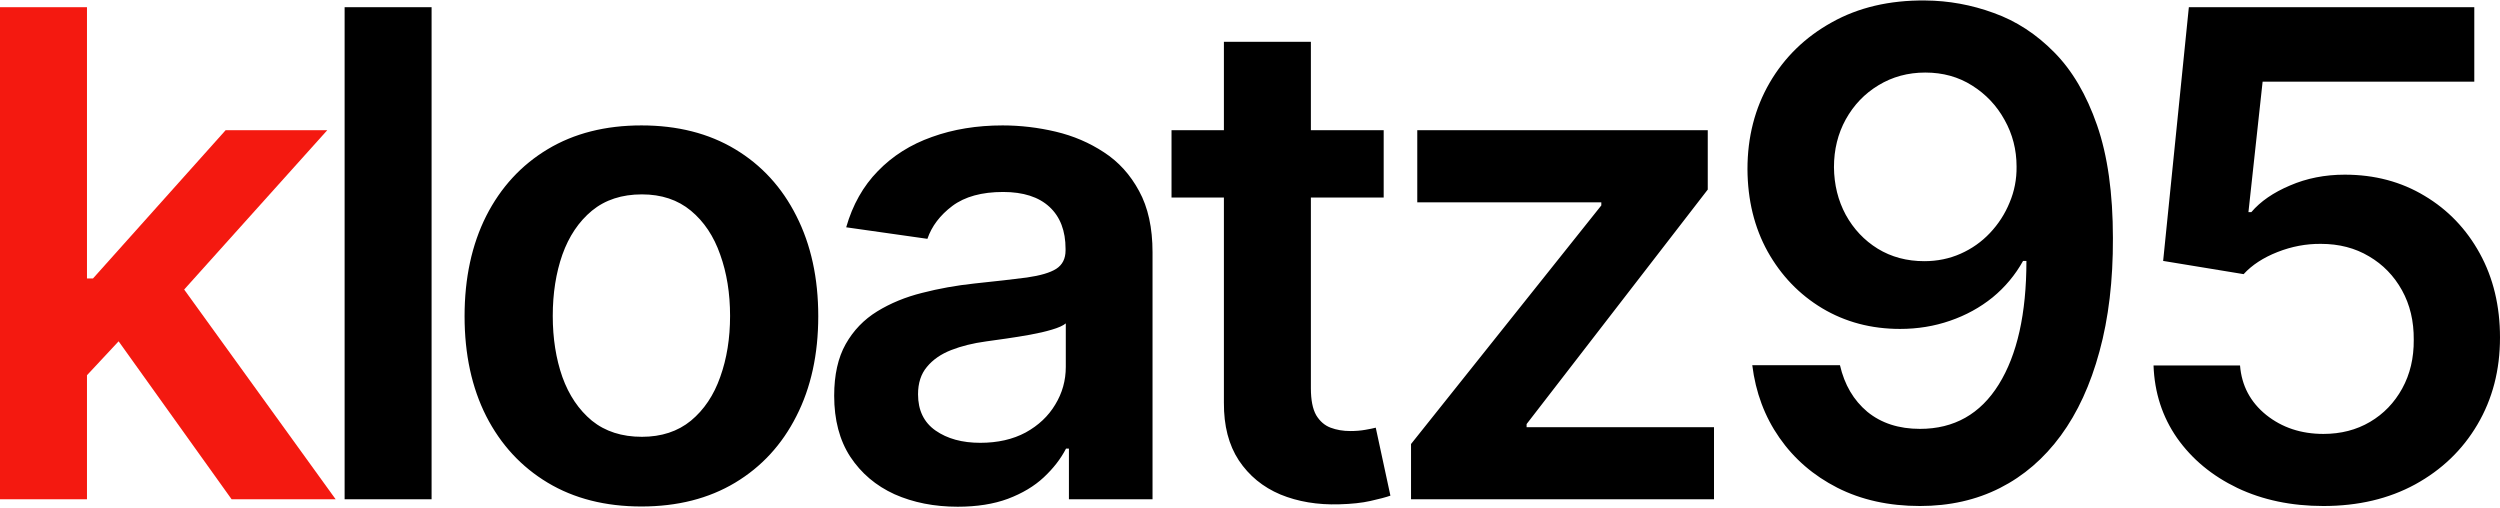
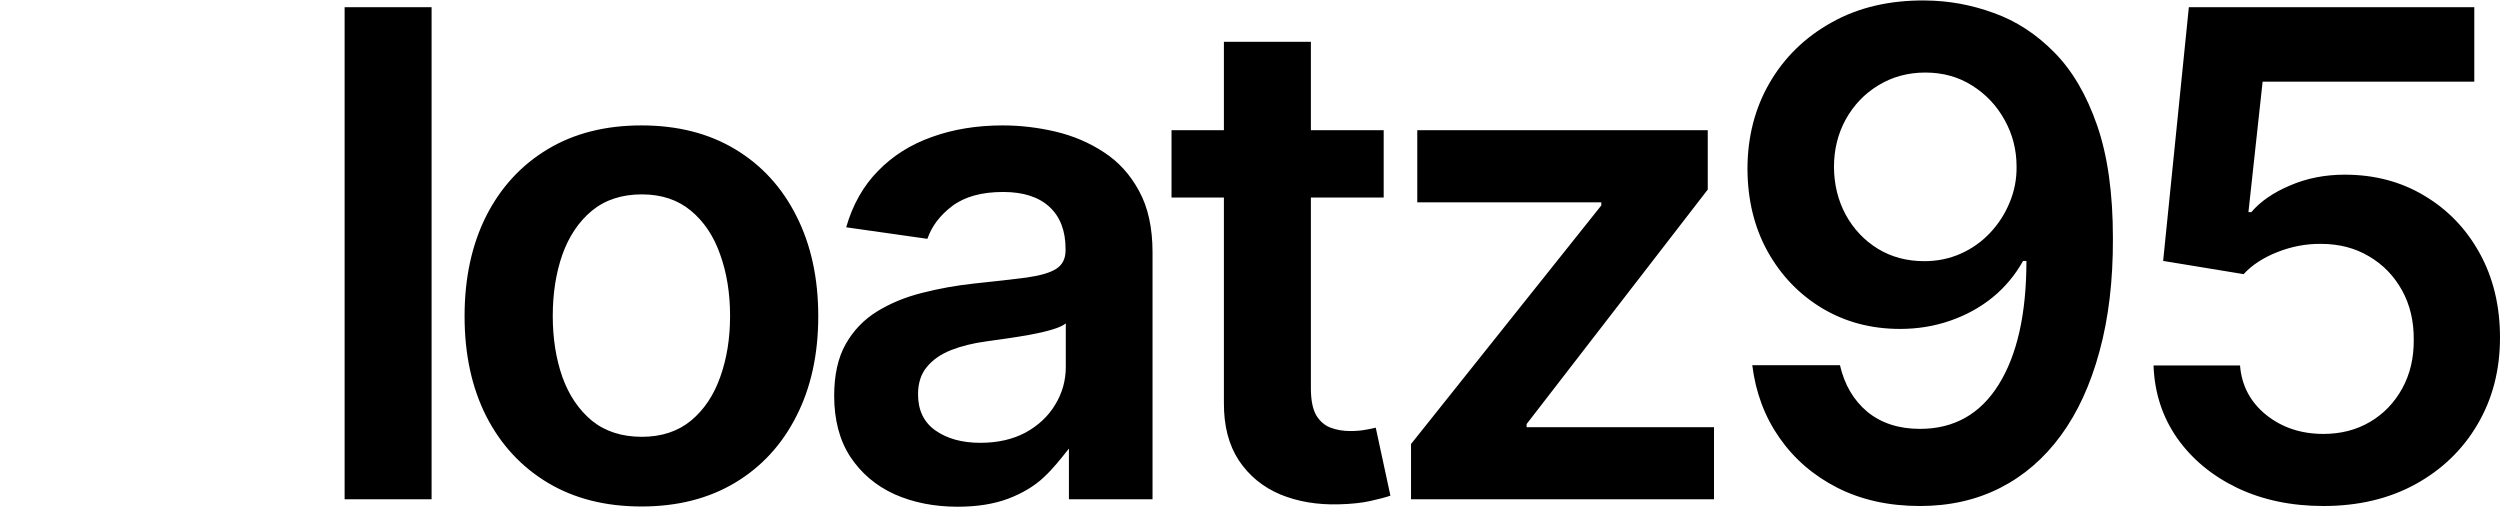
<svg xmlns="http://www.w3.org/2000/svg" width="241" height="49" viewBox="0 0 241 49" fill="none">
-   <path d="M7.644 36.966L7.62 26.844H8.964L21.749 12.553H31.547L15.82 30.064H14.082L7.644 36.966ZM9.38596e-05 48.13V0.694H8.385V48.13H9.38596e-05ZM22.328 48.13L10.747 31.94L16.399 26.034L32.357 48.13H22.328Z" fill="#F41910" />
-   <path d="M41.605 0.694V48.13H33.221V0.694H41.605ZM61.833 48.825C58.358 48.825 55.347 48.06 52.799 46.532C50.252 45.003 48.275 42.864 46.87 40.116C45.48 37.367 44.785 34.156 44.785 30.481C44.785 26.806 45.48 23.586 46.87 20.822C48.275 18.058 50.252 15.912 52.799 14.383C55.347 12.854 58.358 12.09 61.833 12.09C65.307 12.09 68.318 12.854 70.866 14.383C73.413 15.912 75.382 18.058 76.772 20.822C78.177 23.586 78.88 26.806 78.88 30.481C78.88 34.156 78.177 37.367 76.772 40.116C75.382 42.864 73.413 45.003 70.866 46.532C68.318 48.06 65.307 48.825 61.833 48.825ZM61.879 42.108C63.763 42.108 65.338 41.591 66.604 40.556C67.87 39.506 68.812 38.101 69.43 36.34C70.063 34.58 70.379 32.619 70.379 30.457C70.379 28.28 70.063 26.311 69.43 24.551C68.812 22.775 67.87 21.363 66.604 20.312C65.338 19.262 63.763 18.738 61.879 18.738C59.949 18.738 58.343 19.262 57.061 20.312C55.795 21.363 54.845 22.775 54.212 24.551C53.595 26.311 53.286 28.28 53.286 30.457C53.286 32.619 53.595 34.58 54.212 36.34C54.845 38.101 55.795 39.506 57.061 40.556C58.343 41.591 59.949 42.108 61.879 42.108ZM92.32 48.848C90.066 48.848 88.035 48.447 86.229 47.644C84.438 46.825 83.017 45.621 81.967 44.03C80.932 42.44 80.415 40.479 80.415 38.147C80.415 36.14 80.786 34.48 81.527 33.167C82.268 31.855 83.279 30.805 84.561 30.017C85.843 29.23 87.286 28.635 88.892 28.234C90.514 27.817 92.189 27.516 93.918 27.331C96.003 27.114 97.694 26.921 98.991 26.752C100.288 26.566 101.23 26.288 101.817 25.918C102.419 25.532 102.72 24.937 102.72 24.134V23.995C102.72 22.25 102.203 20.899 101.168 19.942C100.133 18.985 98.643 18.506 96.698 18.506C94.644 18.506 93.015 18.954 91.811 19.849C90.622 20.745 89.819 21.803 89.402 23.023L81.573 21.911C82.191 19.749 83.21 17.942 84.63 16.491C86.051 15.024 87.788 13.928 89.842 13.202C91.896 12.461 94.165 12.09 96.651 12.09C98.365 12.09 100.072 12.291 101.77 12.692C103.469 13.094 105.021 13.758 106.426 14.684C107.831 15.595 108.958 16.838 109.807 18.413C110.672 19.988 111.104 21.957 111.104 24.32V48.13H103.044V43.243H102.766C102.257 44.231 101.539 45.157 100.612 46.022C99.701 46.871 98.551 47.559 97.161 48.084C95.787 48.593 94.173 48.848 92.32 48.848ZM94.497 42.687C96.18 42.687 97.64 42.355 98.875 41.691C100.11 41.011 101.06 40.116 101.724 39.004C102.403 37.892 102.743 36.68 102.743 35.368V31.175C102.481 31.392 102.033 31.592 101.4 31.778C100.782 31.963 100.087 32.125 99.315 32.264C98.543 32.403 97.779 32.527 97.022 32.635C96.265 32.743 95.609 32.835 95.053 32.913C93.803 33.082 92.683 33.36 91.695 33.746C90.707 34.133 89.927 34.673 89.356 35.368C88.784 36.047 88.499 36.927 88.499 38.008C88.499 39.552 89.062 40.718 90.189 41.506C91.317 42.293 92.753 42.687 94.497 42.687ZM133.387 12.553V19.039H112.935V12.553H133.387ZM117.984 4.03H126.369V37.429C126.369 38.556 126.539 39.421 126.879 40.023C127.234 40.61 127.697 41.011 128.268 41.228C128.84 41.444 129.473 41.552 130.168 41.552C130.693 41.552 131.171 41.513 131.604 41.436C132.051 41.359 132.391 41.289 132.623 41.228L134.036 47.782C133.588 47.937 132.947 48.107 132.113 48.292C131.295 48.477 130.291 48.585 129.102 48.616C127.002 48.678 125.111 48.361 123.428 47.667C121.744 46.956 120.409 45.86 119.421 44.378C118.448 42.895 117.969 41.042 117.984 38.819V4.03ZM136.023 48.13V42.803L154.367 19.803V19.502H136.625V12.553H164.628V18.274L147.164 40.88V41.181H165.23V48.13H136.023ZM185.573 0.046C187.842 0.061 190.051 0.463 192.197 1.25C194.359 2.022 196.304 3.289 198.034 5.049C199.763 6.794 201.137 9.133 202.156 12.067C203.176 15.001 203.685 18.63 203.685 22.953C203.701 27.029 203.268 30.674 202.388 33.885C201.523 37.082 200.28 39.784 198.659 41.992C197.038 44.2 195.084 45.883 192.799 47.041C190.514 48.199 187.943 48.779 185.086 48.779C182.091 48.779 179.435 48.192 177.119 47.018C174.818 45.845 172.957 44.239 171.537 42.2C170.116 40.162 169.243 37.831 168.919 35.206H177.373C177.806 37.089 178.686 38.587 180.014 39.699C181.357 40.795 183.048 41.343 185.086 41.343C188.375 41.343 190.908 39.915 192.683 37.059C194.459 34.202 195.347 30.233 195.347 25.153H195.023C194.266 26.512 193.285 27.686 192.081 28.674C190.877 29.647 189.51 30.396 187.981 30.921C186.468 31.446 184.862 31.708 183.164 31.708C180.384 31.708 177.883 31.044 175.659 29.716C173.451 28.388 171.699 26.566 170.402 24.25C169.12 21.934 168.471 19.286 168.456 16.305C168.456 13.217 169.166 10.446 170.587 7.99C172.023 5.52 174.023 3.574 176.586 2.154C179.149 0.718 182.145 0.015 185.573 0.046ZM185.596 6.994C183.928 6.994 182.423 7.404 181.079 8.222C179.751 9.025 178.701 10.121 177.929 11.511C177.173 12.885 176.794 14.422 176.794 16.12C176.81 17.803 177.188 19.332 177.929 20.706C178.686 22.081 179.713 23.169 181.01 23.972C182.322 24.775 183.82 25.177 185.503 25.177C186.754 25.177 187.92 24.937 189.001 24.459C190.081 23.98 191.023 23.316 191.826 22.467C192.645 21.602 193.278 20.621 193.726 19.525C194.189 18.429 194.413 17.271 194.397 16.051C194.397 14.429 194.011 12.932 193.239 11.557C192.483 10.183 191.44 9.079 190.112 8.245C188.8 7.411 187.294 6.994 185.596 6.994ZM223.976 48.779C220.888 48.779 218.124 48.199 215.684 47.041C213.244 45.868 211.306 44.262 209.87 42.224C208.45 40.185 207.693 37.854 207.6 35.229H215.939C216.093 37.174 216.935 38.765 218.463 40C219.992 41.22 221.83 41.83 223.976 41.83C225.659 41.83 227.157 41.444 228.469 40.672C229.782 39.9 230.816 38.827 231.573 37.452C232.33 36.078 232.7 34.511 232.685 32.751C232.7 30.959 232.322 29.369 231.55 27.979C230.778 26.589 229.72 25.501 228.377 24.713C227.033 23.91 225.489 23.509 223.744 23.509C222.324 23.493 220.926 23.756 219.552 24.296C218.178 24.837 217.089 25.547 216.286 26.427L208.527 25.153L211.005 0.694H238.522V7.875H218.116L216.749 20.451H217.027C217.907 19.417 219.15 18.56 220.756 17.881C222.362 17.186 224.123 16.838 226.037 16.838C228.909 16.838 231.473 17.518 233.727 18.877C235.981 20.22 237.757 22.073 239.054 24.435C240.351 26.798 241 29.5 241 32.542C241 35.677 240.274 38.471 238.823 40.927C237.387 43.366 235.387 45.289 232.824 46.694C230.276 48.084 227.327 48.779 223.976 48.779Z" fill="black" />
+   <path d="M41.605 0.694V48.13H33.221V0.694H41.605ZM61.833 48.825C58.358 48.825 55.347 48.06 52.799 46.532C50.252 45.003 48.275 42.864 46.87 40.116C45.48 37.367 44.785 34.156 44.785 30.481C44.785 26.806 45.48 23.586 46.87 20.822C48.275 18.058 50.252 15.912 52.799 14.383C55.347 12.854 58.358 12.09 61.833 12.09C65.307 12.09 68.318 12.854 70.866 14.383C73.413 15.912 75.382 18.058 76.772 20.822C78.177 23.586 78.88 26.806 78.88 30.481C78.88 34.156 78.177 37.367 76.772 40.116C75.382 42.864 73.413 45.003 70.866 46.532C68.318 48.06 65.307 48.825 61.833 48.825ZM61.879 42.108C63.763 42.108 65.338 41.591 66.604 40.556C67.87 39.506 68.812 38.101 69.43 36.34C70.063 34.58 70.379 32.619 70.379 30.457C70.379 28.28 70.063 26.311 69.43 24.551C68.812 22.775 67.87 21.363 66.604 20.312C65.338 19.262 63.763 18.738 61.879 18.738C59.949 18.738 58.343 19.262 57.061 20.312C55.795 21.363 54.845 22.775 54.212 24.551C53.595 26.311 53.286 28.28 53.286 30.457C53.286 32.619 53.595 34.58 54.212 36.34C54.845 38.101 55.795 39.506 57.061 40.556C58.343 41.591 59.949 42.108 61.879 42.108ZM92.32 48.848C90.066 48.848 88.035 48.447 86.229 47.644C84.438 46.825 83.017 45.621 81.967 44.03C80.932 42.44 80.415 40.479 80.415 38.147C80.415 36.14 80.786 34.48 81.527 33.167C82.268 31.855 83.279 30.805 84.561 30.017C85.843 29.23 87.286 28.635 88.892 28.234C90.514 27.817 92.189 27.516 93.918 27.331C96.003 27.114 97.694 26.921 98.991 26.752C100.288 26.566 101.23 26.288 101.817 25.918C102.419 25.532 102.72 24.937 102.72 24.134V23.995C102.72 22.25 102.203 20.899 101.168 19.942C100.133 18.985 98.643 18.506 96.698 18.506C94.644 18.506 93.015 18.954 91.811 19.849C90.622 20.745 89.819 21.803 89.402 23.023L81.573 21.911C82.191 19.749 83.21 17.942 84.63 16.491C86.051 15.024 87.788 13.928 89.842 13.202C91.896 12.461 94.165 12.09 96.651 12.09C98.365 12.09 100.072 12.291 101.77 12.692C103.469 13.094 105.021 13.758 106.426 14.684C107.831 15.595 108.958 16.838 109.807 18.413C110.672 19.988 111.104 21.957 111.104 24.32V48.13H103.044V43.243C102.257 44.231 101.539 45.157 100.612 46.022C99.701 46.871 98.551 47.559 97.161 48.084C95.787 48.593 94.173 48.848 92.32 48.848ZM94.497 42.687C96.18 42.687 97.64 42.355 98.875 41.691C100.11 41.011 101.06 40.116 101.724 39.004C102.403 37.892 102.743 36.68 102.743 35.368V31.175C102.481 31.392 102.033 31.592 101.4 31.778C100.782 31.963 100.087 32.125 99.315 32.264C98.543 32.403 97.779 32.527 97.022 32.635C96.265 32.743 95.609 32.835 95.053 32.913C93.803 33.082 92.683 33.36 91.695 33.746C90.707 34.133 89.927 34.673 89.356 35.368C88.784 36.047 88.499 36.927 88.499 38.008C88.499 39.552 89.062 40.718 90.189 41.506C91.317 42.293 92.753 42.687 94.497 42.687ZM133.387 12.553V19.039H112.935V12.553H133.387ZM117.984 4.03H126.369V37.429C126.369 38.556 126.539 39.421 126.879 40.023C127.234 40.61 127.697 41.011 128.268 41.228C128.84 41.444 129.473 41.552 130.168 41.552C130.693 41.552 131.171 41.513 131.604 41.436C132.051 41.359 132.391 41.289 132.623 41.228L134.036 47.782C133.588 47.937 132.947 48.107 132.113 48.292C131.295 48.477 130.291 48.585 129.102 48.616C127.002 48.678 125.111 48.361 123.428 47.667C121.744 46.956 120.409 45.86 119.421 44.378C118.448 42.895 117.969 41.042 117.984 38.819V4.03ZM136.023 48.13V42.803L154.367 19.803V19.502H136.625V12.553H164.628V18.274L147.164 40.88V41.181H165.23V48.13H136.023ZM185.573 0.046C187.842 0.061 190.051 0.463 192.197 1.25C194.359 2.022 196.304 3.289 198.034 5.049C199.763 6.794 201.137 9.133 202.156 12.067C203.176 15.001 203.685 18.63 203.685 22.953C203.701 27.029 203.268 30.674 202.388 33.885C201.523 37.082 200.28 39.784 198.659 41.992C197.038 44.2 195.084 45.883 192.799 47.041C190.514 48.199 187.943 48.779 185.086 48.779C182.091 48.779 179.435 48.192 177.119 47.018C174.818 45.845 172.957 44.239 171.537 42.2C170.116 40.162 169.243 37.831 168.919 35.206H177.373C177.806 37.089 178.686 38.587 180.014 39.699C181.357 40.795 183.048 41.343 185.086 41.343C188.375 41.343 190.908 39.915 192.683 37.059C194.459 34.202 195.347 30.233 195.347 25.153H195.023C194.266 26.512 193.285 27.686 192.081 28.674C190.877 29.647 189.51 30.396 187.981 30.921C186.468 31.446 184.862 31.708 183.164 31.708C180.384 31.708 177.883 31.044 175.659 29.716C173.451 28.388 171.699 26.566 170.402 24.25C169.12 21.934 168.471 19.286 168.456 16.305C168.456 13.217 169.166 10.446 170.587 7.99C172.023 5.52 174.023 3.574 176.586 2.154C179.149 0.718 182.145 0.015 185.573 0.046ZM185.596 6.994C183.928 6.994 182.423 7.404 181.079 8.222C179.751 9.025 178.701 10.121 177.929 11.511C177.173 12.885 176.794 14.422 176.794 16.12C176.81 17.803 177.188 19.332 177.929 20.706C178.686 22.081 179.713 23.169 181.01 23.972C182.322 24.775 183.82 25.177 185.503 25.177C186.754 25.177 187.92 24.937 189.001 24.459C190.081 23.98 191.023 23.316 191.826 22.467C192.645 21.602 193.278 20.621 193.726 19.525C194.189 18.429 194.413 17.271 194.397 16.051C194.397 14.429 194.011 12.932 193.239 11.557C192.483 10.183 191.44 9.079 190.112 8.245C188.8 7.411 187.294 6.994 185.596 6.994ZM223.976 48.779C220.888 48.779 218.124 48.199 215.684 47.041C213.244 45.868 211.306 44.262 209.87 42.224C208.45 40.185 207.693 37.854 207.6 35.229H215.939C216.093 37.174 216.935 38.765 218.463 40C219.992 41.22 221.83 41.83 223.976 41.83C225.659 41.83 227.157 41.444 228.469 40.672C229.782 39.9 230.816 38.827 231.573 37.452C232.33 36.078 232.7 34.511 232.685 32.751C232.7 30.959 232.322 29.369 231.55 27.979C230.778 26.589 229.72 25.501 228.377 24.713C227.033 23.91 225.489 23.509 223.744 23.509C222.324 23.493 220.926 23.756 219.552 24.296C218.178 24.837 217.089 25.547 216.286 26.427L208.527 25.153L211.005 0.694H238.522V7.875H218.116L216.749 20.451H217.027C217.907 19.417 219.15 18.56 220.756 17.881C222.362 17.186 224.123 16.838 226.037 16.838C228.909 16.838 231.473 17.518 233.727 18.877C235.981 20.22 237.757 22.073 239.054 24.435C240.351 26.798 241 29.5 241 32.542C241 35.677 240.274 38.471 238.823 40.927C237.387 43.366 235.387 45.289 232.824 46.694C230.276 48.084 227.327 48.779 223.976 48.779Z" fill="black" />
</svg>